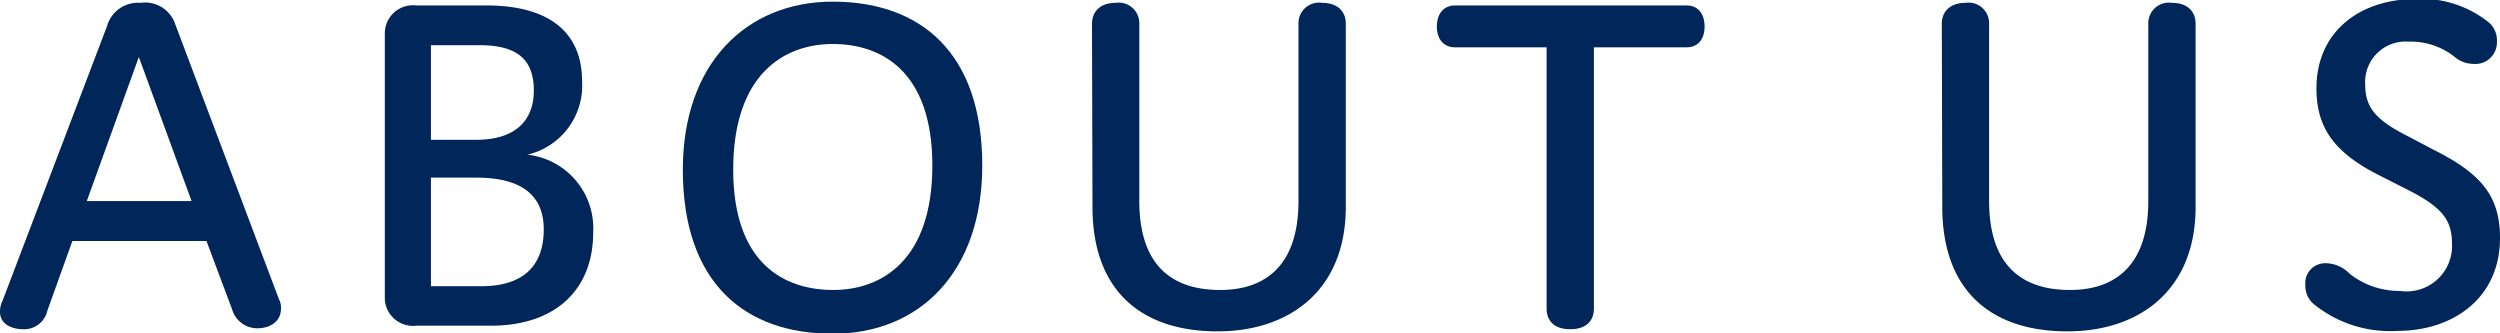
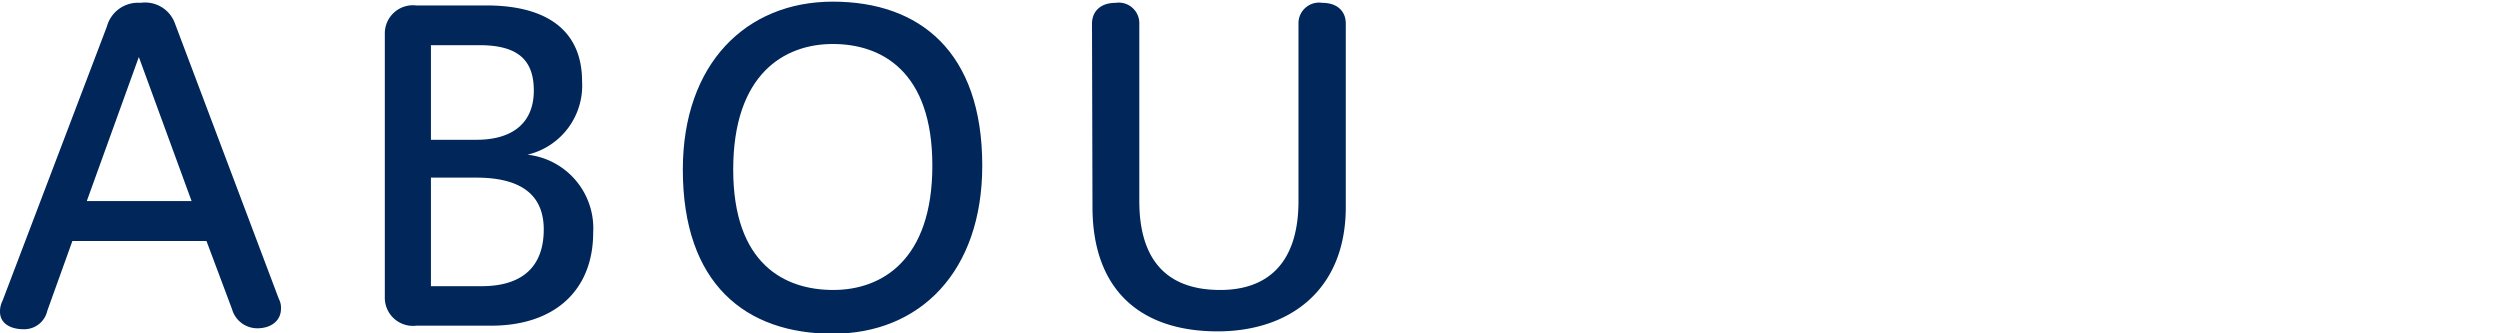
<svg xmlns="http://www.w3.org/2000/svg" viewBox="0 0 105.7 14.08">
  <defs>
    <style>.cls-1{fill:#00265a;}</style>
  </defs>
  <g id="レイヤー_2" data-name="レイヤー 2">
    <g id="lay">
      <path class="cls-1" d="M2,13.14a1,1,0,0,1-1,.78c-.52,0-1-.22-1-.74a1,1,0,0,1,.11-.47L4.52,1.12a1.36,1.36,0,0,1,1.42-1A1.34,1.34,0,0,1,7.4,1l4.39,11.64a.79.79,0,0,1,.09.41c0,.52-.43.83-1,.83a1.11,1.11,0,0,1-1.07-.81L8.73,10.19H3.06ZM3.67,8.5H8.1L5.87,2.41Z" />
      <path class="cls-1" d="M20.56.23c2.59,0,4.05,1.08,4.05,3.21a3,3,0,0,1-2.31,3.1,3.13,3.13,0,0,1,2.78,3.29c0,2.41-1.59,3.94-4.32,3.94H17.6a1.19,1.19,0,0,1-1.33-1.22V1.44A1.19,1.19,0,0,1,17.6.23Zm-.42,5.68c1.61,0,2.43-.78,2.43-2.08s-.68-1.92-2.3-1.92H18.22v4Zm.22,6.19c1.75,0,2.63-.85,2.63-2.4s-1.08-2.19-2.85-2.19H18.22V12.1Z" />
      <path class="cls-1" d="M41.53,7c0,4.48-2.63,7.11-6.32,7.11S28.87,12,28.87,7.17c0-4.47,2.67-7.1,6.34-7.1S41.53,2.18,41.53,7ZM31,7.17c0,4,2.18,5.09,4.23,5.09S39.42,11,39.42,7s-2.16-5.14-4.21-5.14S31,3.13,31,7.17Z" />
      <path class="cls-1" d="M46.17,1c0-.5.34-.88,1-.88a.87.87,0,0,1,1,.88V8.5c0,2.38,1.06,3.76,3.42,3.76,2,0,3.31-1.13,3.31-3.76V1a.87.87,0,0,1,1-.88c.67,0,1,.38,1,.88V8.75c0,3.53-2.39,5.26-5.42,5.26-3.26,0-5.29-1.75-5.29-5.26Z" />
-       <path class="cls-1" d="M67.39,13.05c0,.51-.32.87-1,.87s-1-.36-1-.87V2H61.51c-.44,0-.76-.31-.76-.88s.32-.89.76-.89h9.81c.43,0,.75.31.75.89s-.32.88-.75.88H67.39Z" />
-       <path class="cls-1" d="M82.1,1c0-.5.34-.88,1-.88a.87.87,0,0,1,1,.88V8.5c0,2.38,1.06,3.76,3.42,3.76,2,0,3.31-1.13,3.31-3.76V1a.87.87,0,0,1,1-.88c.67,0,1,.38,1,.88V8.75c0,3.53-2.39,5.26-5.42,5.26-3.26,0-5.29-1.75-5.29-5.26Z" />
-       <path class="cls-1" d="M102.87,6.32c2,1,2.83,1.94,2.83,3.74,0,2.56-2,3.93-4.34,3.93a5.12,5.12,0,0,1-3.53-1.13,1,1,0,0,1-.36-.81.84.84,0,0,1,.88-.92,1.43,1.43,0,0,1,1,.45,3.38,3.38,0,0,0,2.12.72,1.92,1.92,0,0,0,2.2-2c0-1-.42-1.53-1.82-2.25l-1.24-.63c-2-1-2.67-2.09-2.67-3.69,0-2.3,1.71-3.78,4.29-3.78a4.57,4.57,0,0,1,3,1,1,1,0,0,1,.34.81.91.91,0,0,1-1,.94,1.23,1.23,0,0,1-.83-.33,3,3,0,0,0-1.91-.61A1.71,1.71,0,0,0,100,3.55c0,.92.35,1.47,1.75,2.18Z" />
    </g>
  </g>
</svg>